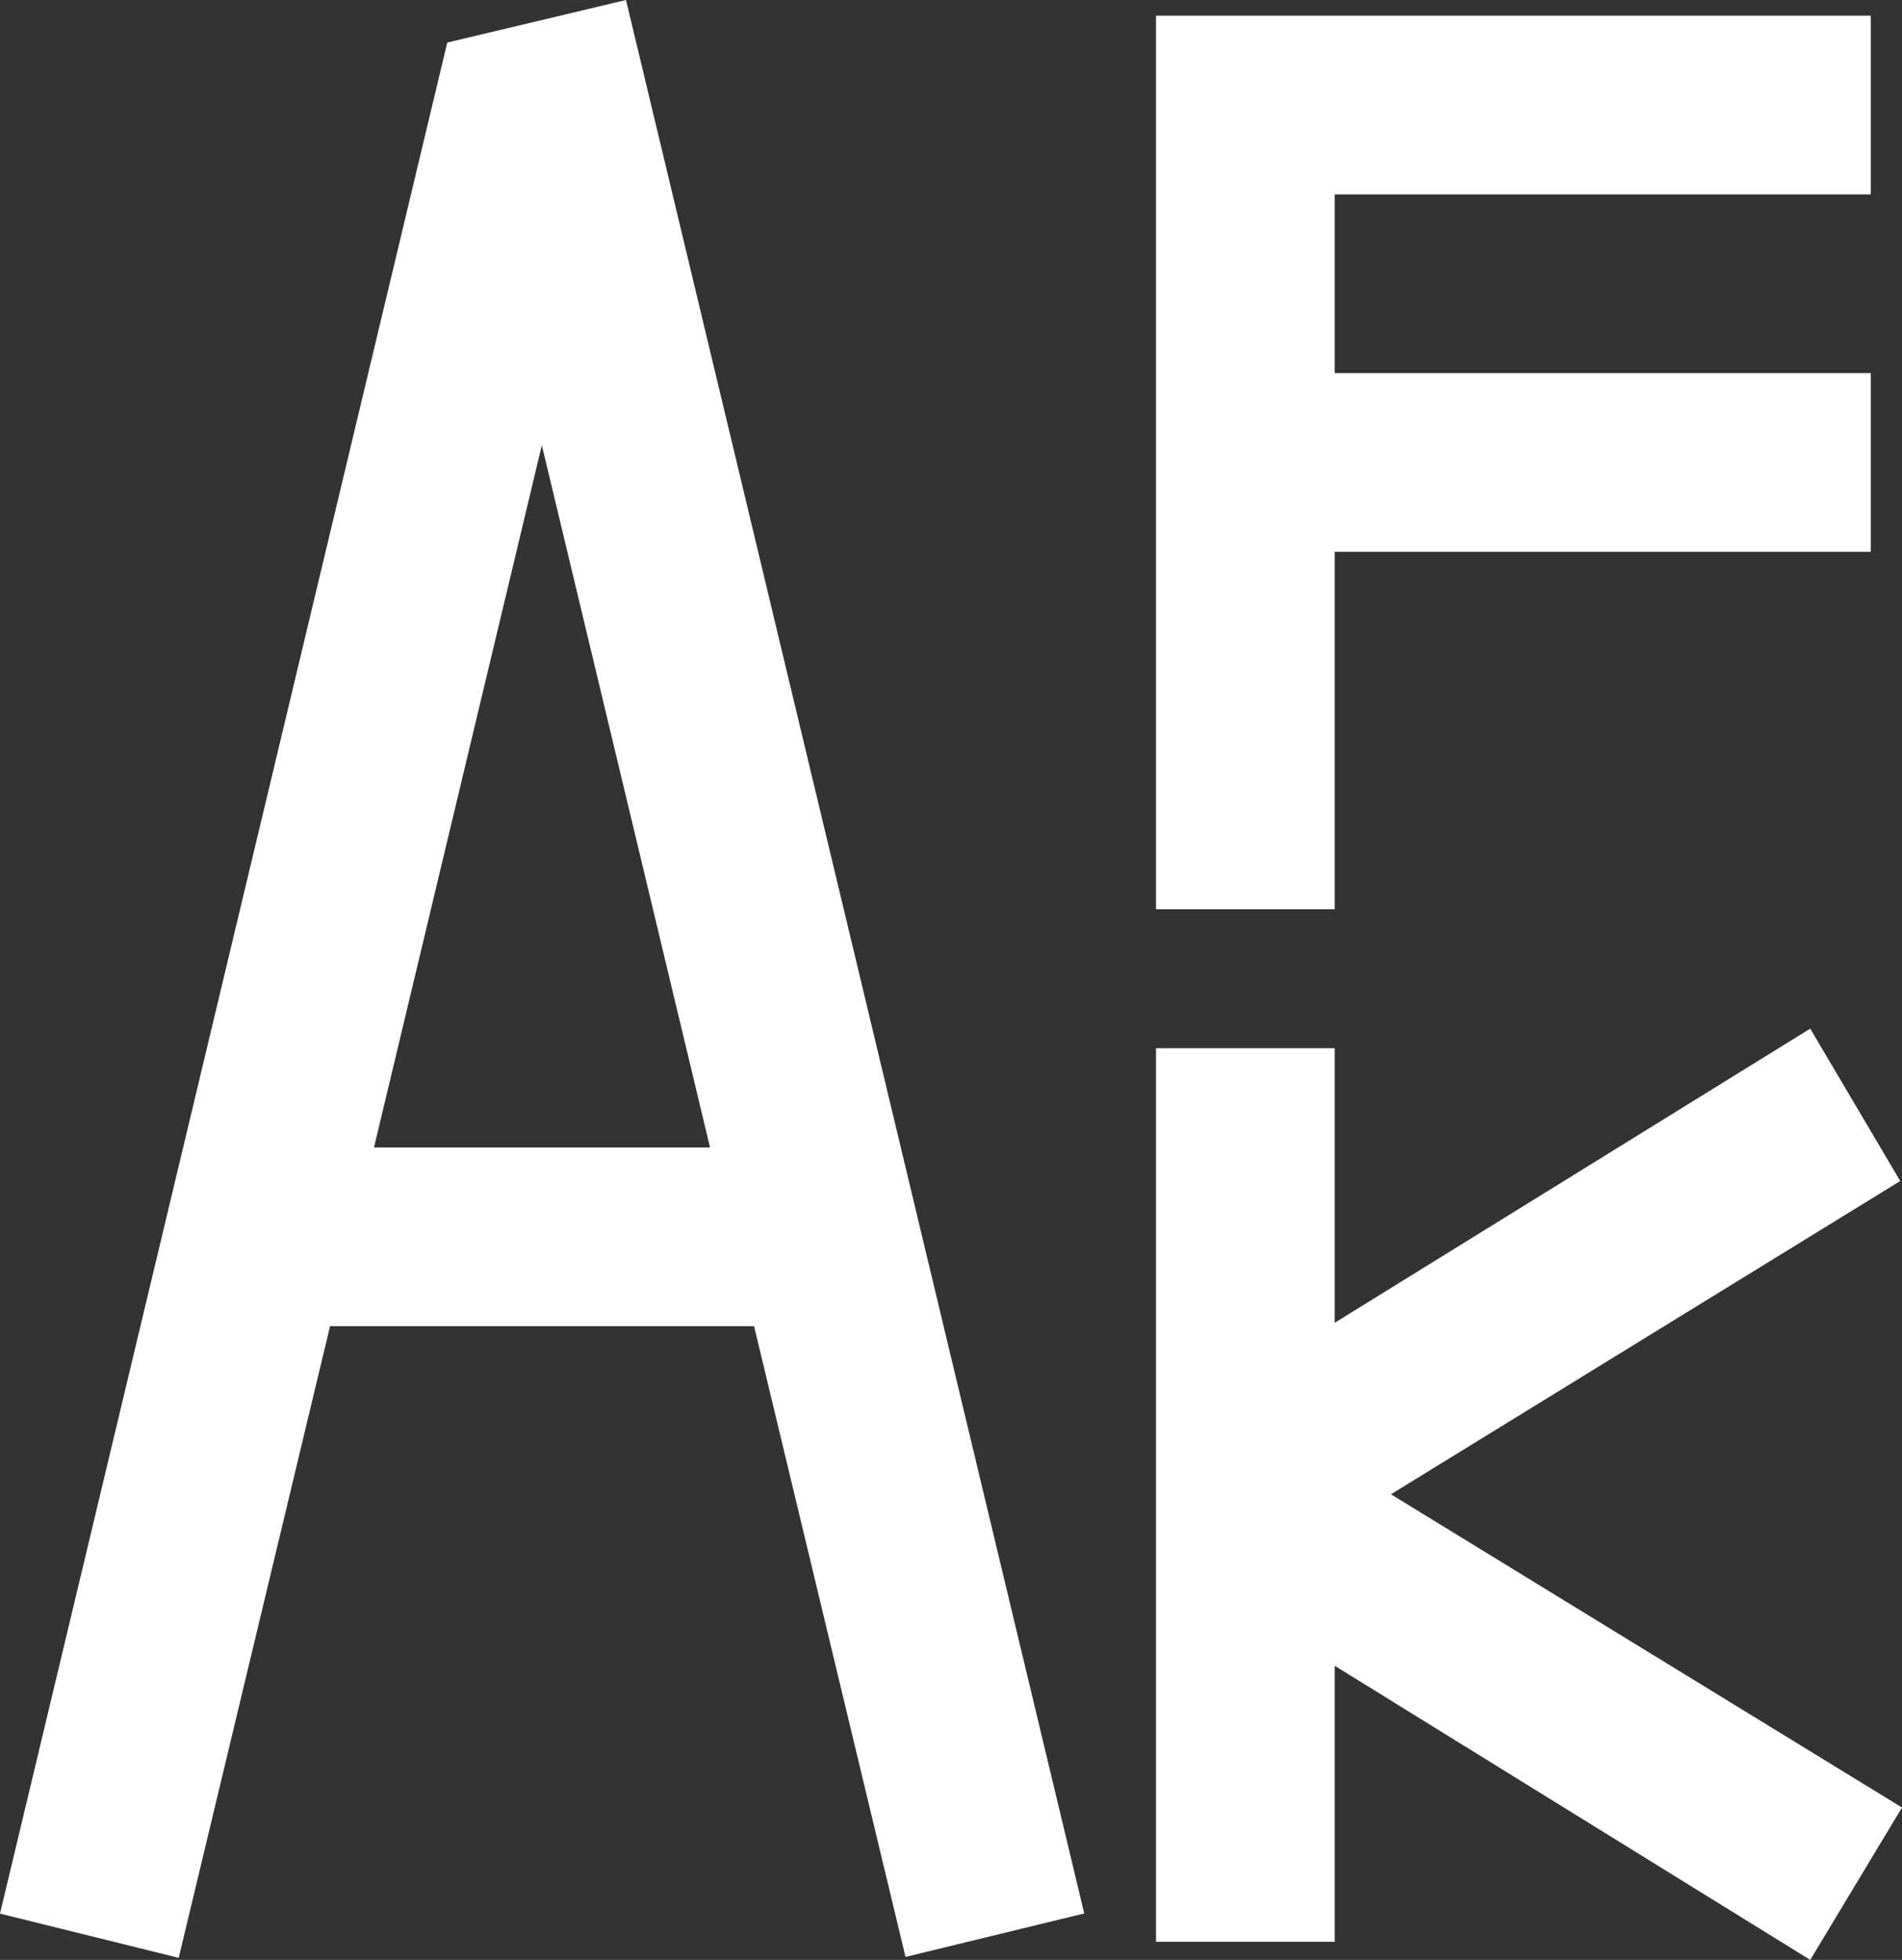
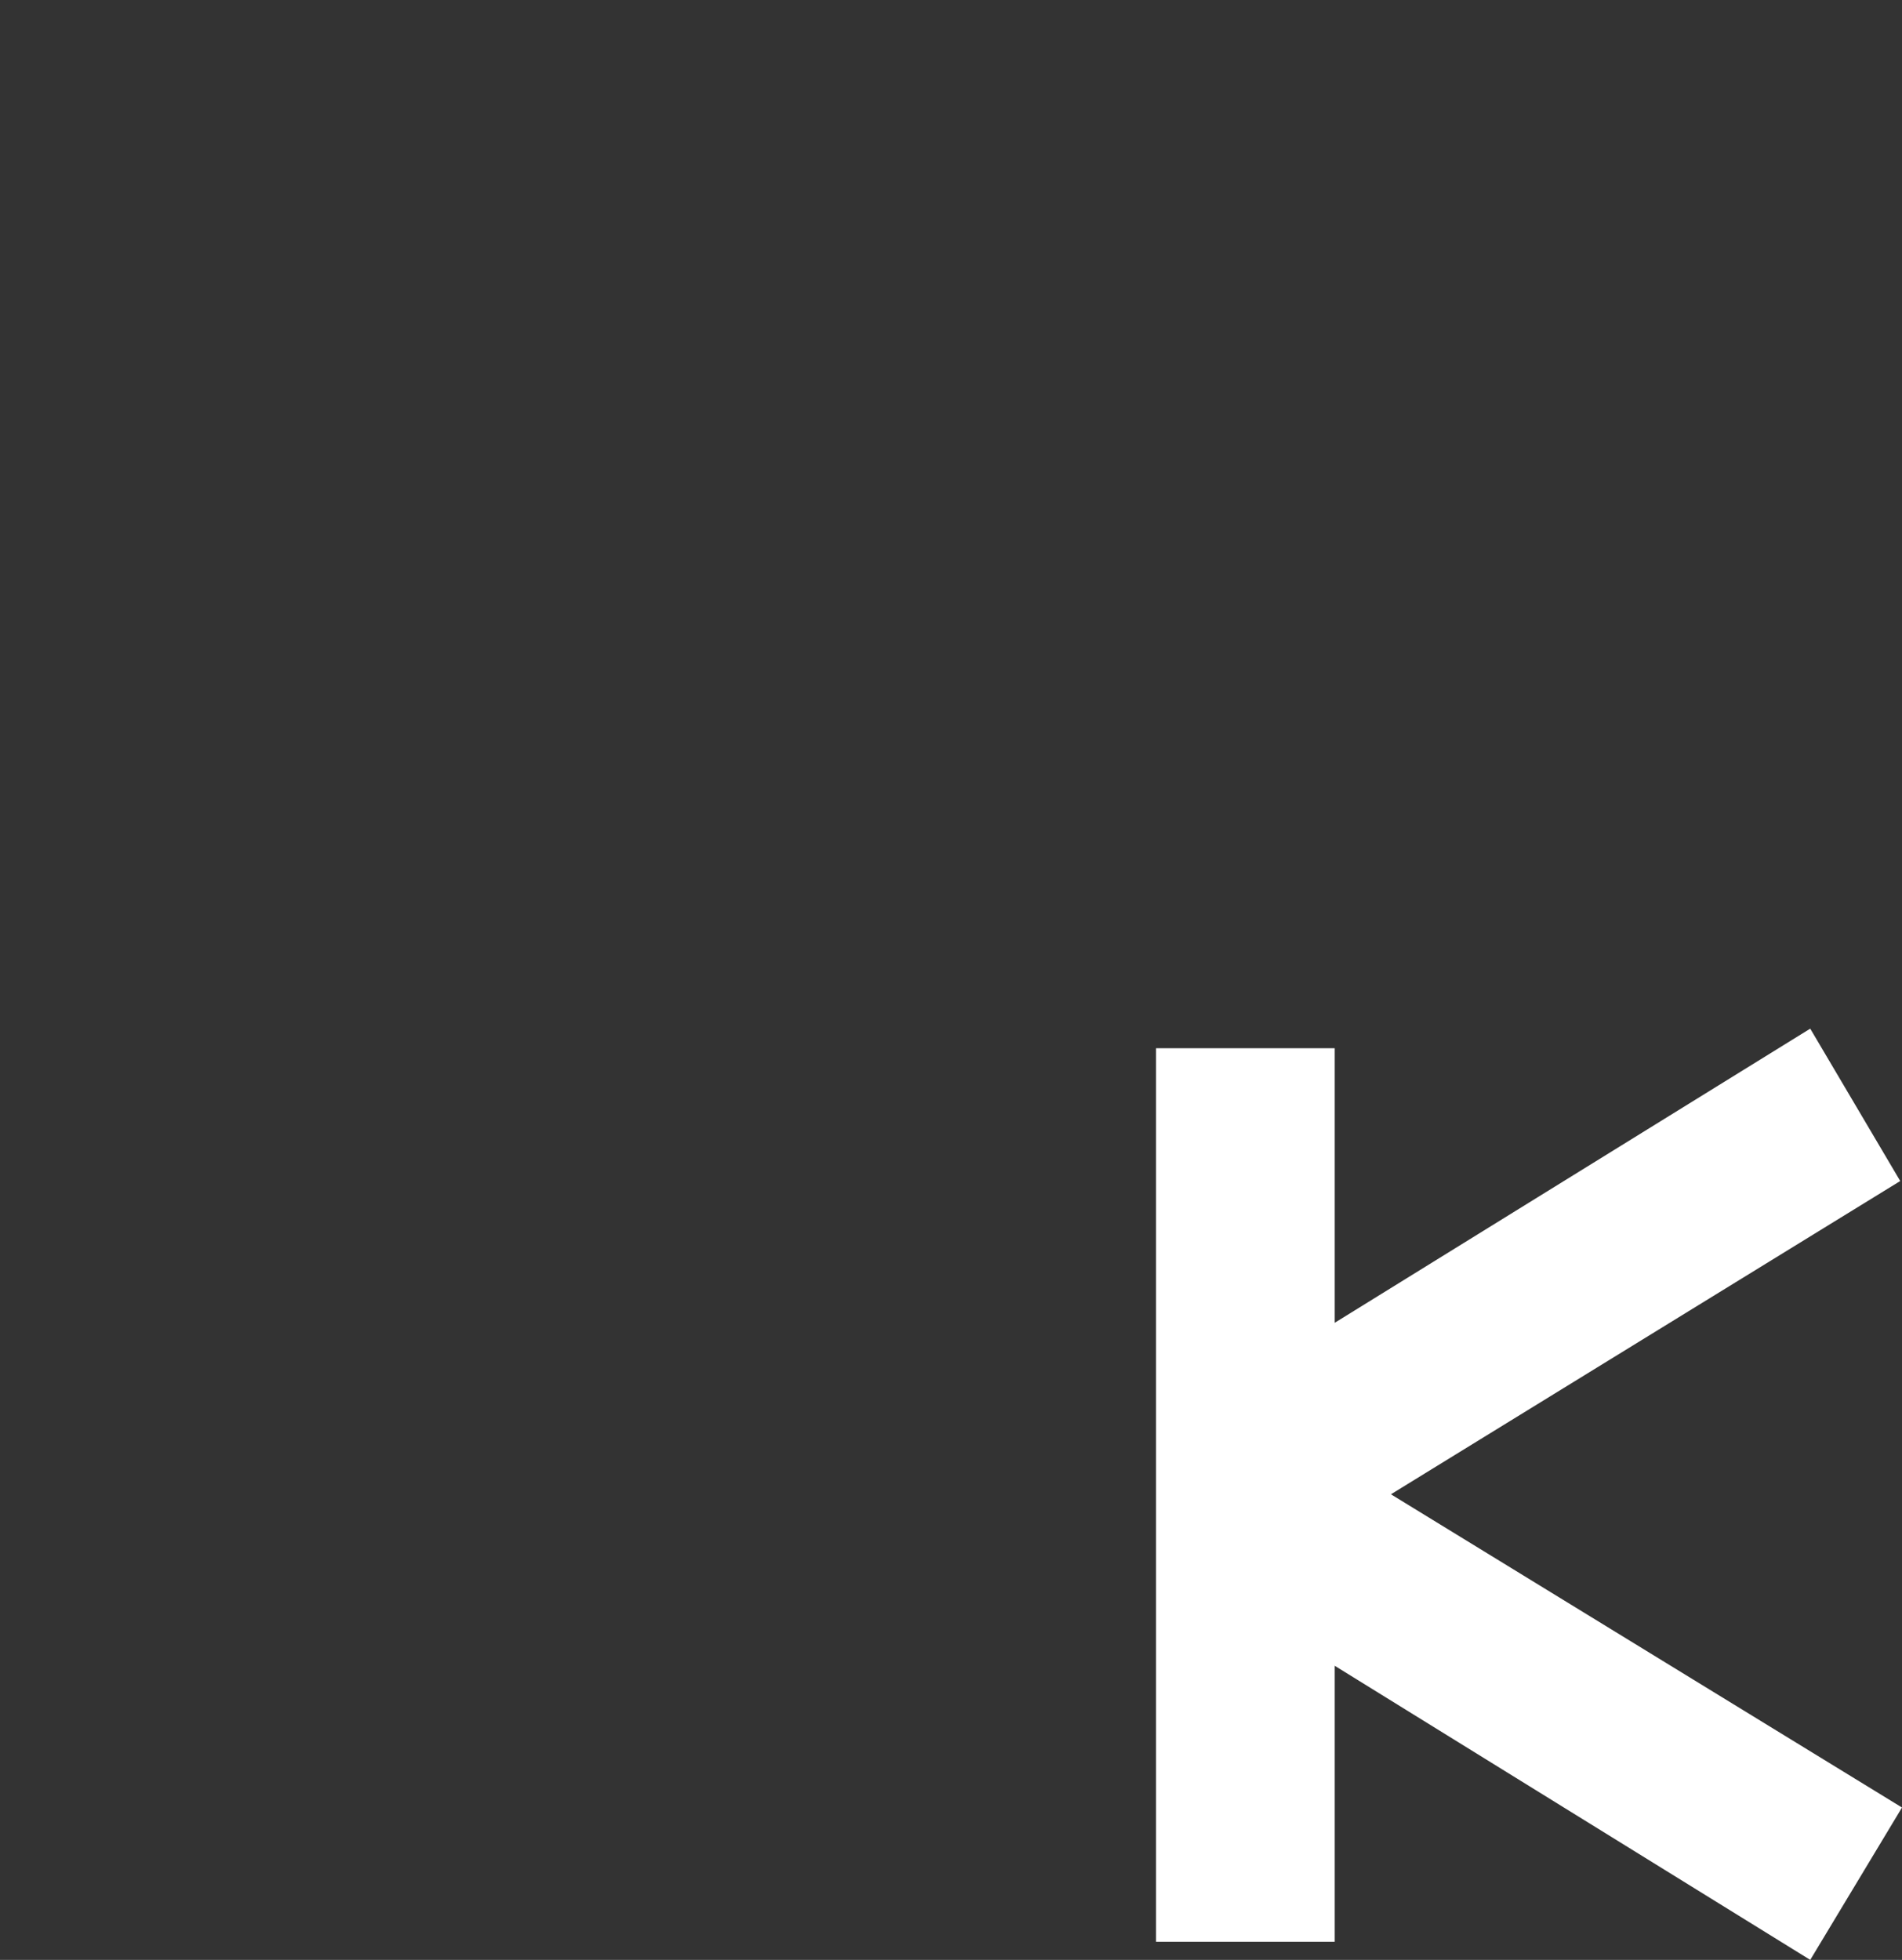
<svg xmlns="http://www.w3.org/2000/svg" version="1.1" id="Layer_1" x="0px" y="0px" width="95.798px" height="98.705px" viewBox="0 0 95.798 98.705" enable-background="new 0 0 95.798 98.705" xml:space="preserve">
  <rect x="0" y="0" width="95.798" height="98.705" fill="#333333" stroke="none" />
-   <polygon fill="#FFFFFF" points="67.225,27.791 94.225,27.791 94.225,18.791 67.225,18.791 67.225,9.791 94.225,9.791 94.225,0.791   66.868,0.791 58.225,0.791 58.225,9.947 58.225,45.791 67.225,45.791 " />
  <polygon fill="#FFFFFF" points="95.709,59.479 91.176,51.805 67.225,66.619 67.225,52.792 58.225,52.792 58.225,97.792   67.225,97.792 67.225,83.892 91.176,98.705 95.798,91.031 70.057,75.256 " />
-   <path fill="#FFFFFF" d="M16.624,66.791h21.357l7.627,31.764l9.002-2.189L31.53,0l-9.002,2.143L0,96.374l9.001,2.228L16.624,66.791z   M27.291,22.423l8.472,35.368H18.836L27.291,22.423z" />
</svg>